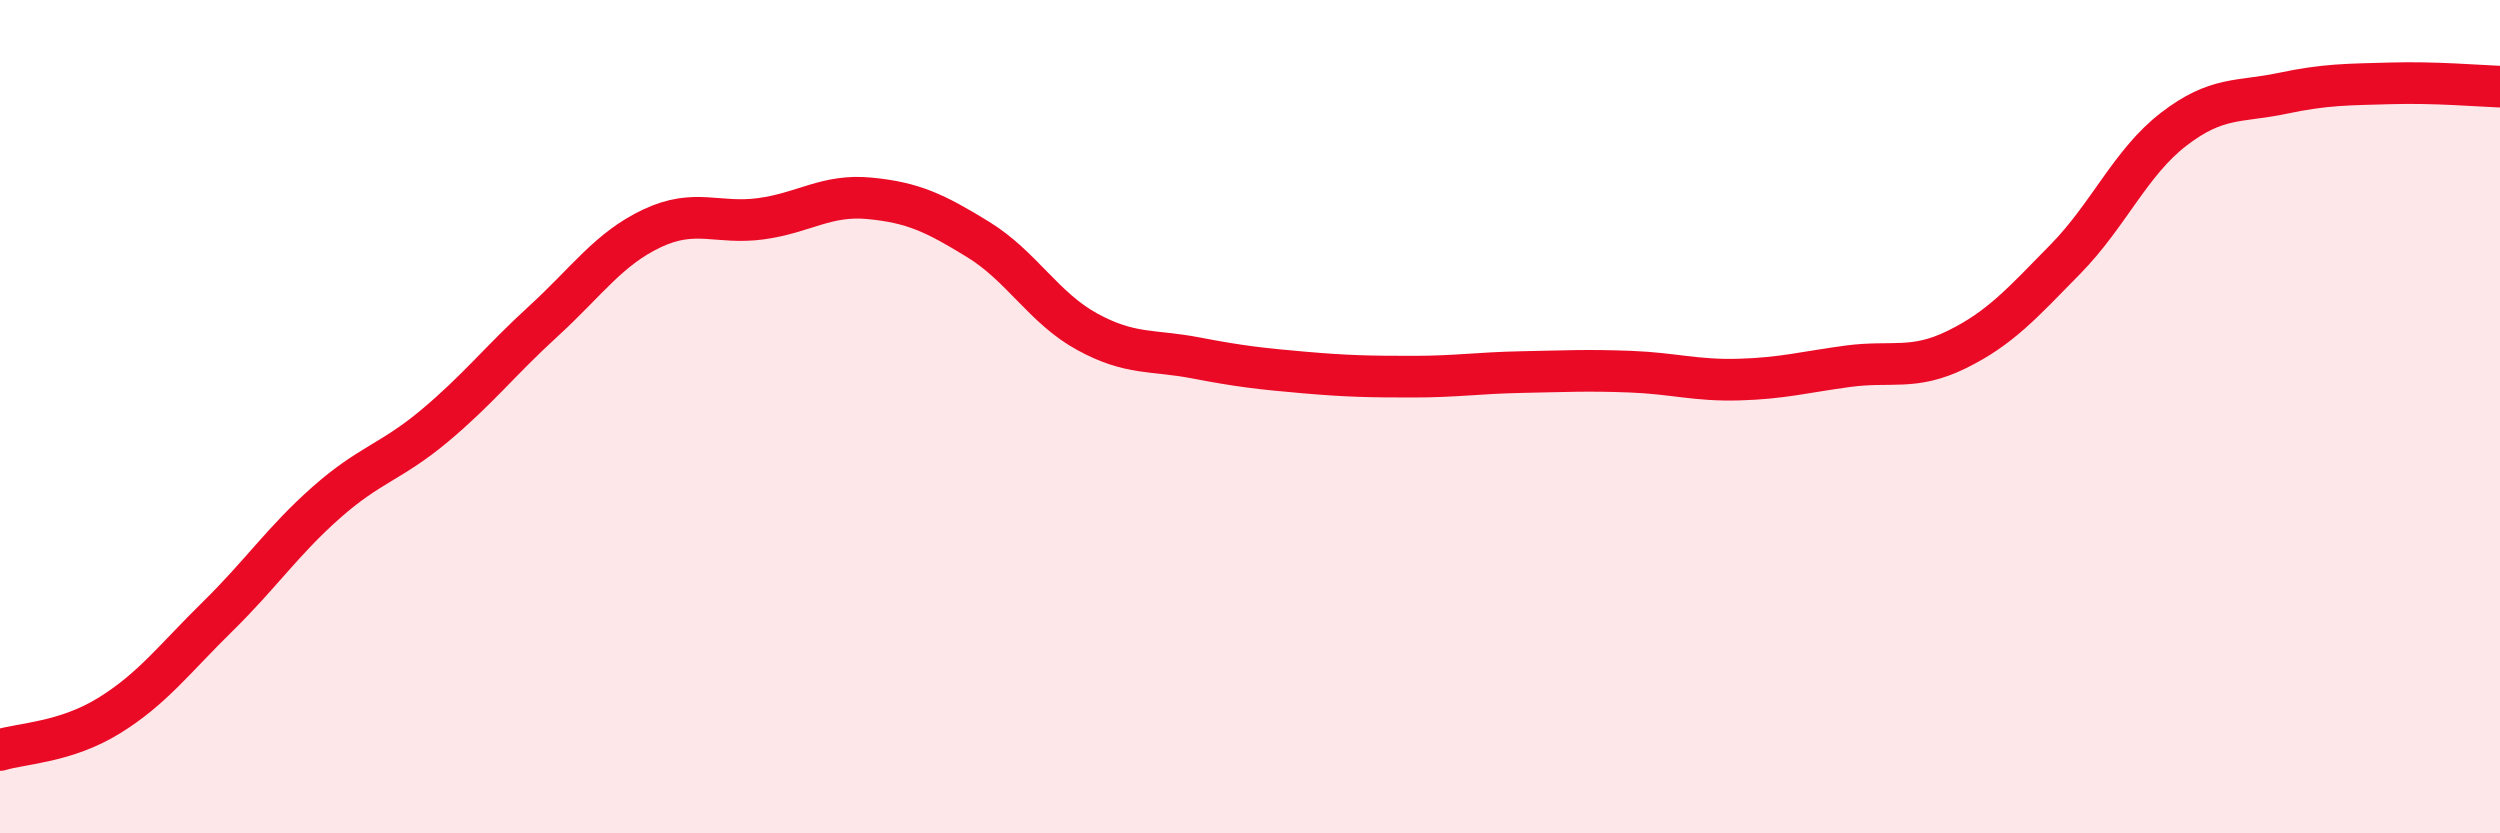
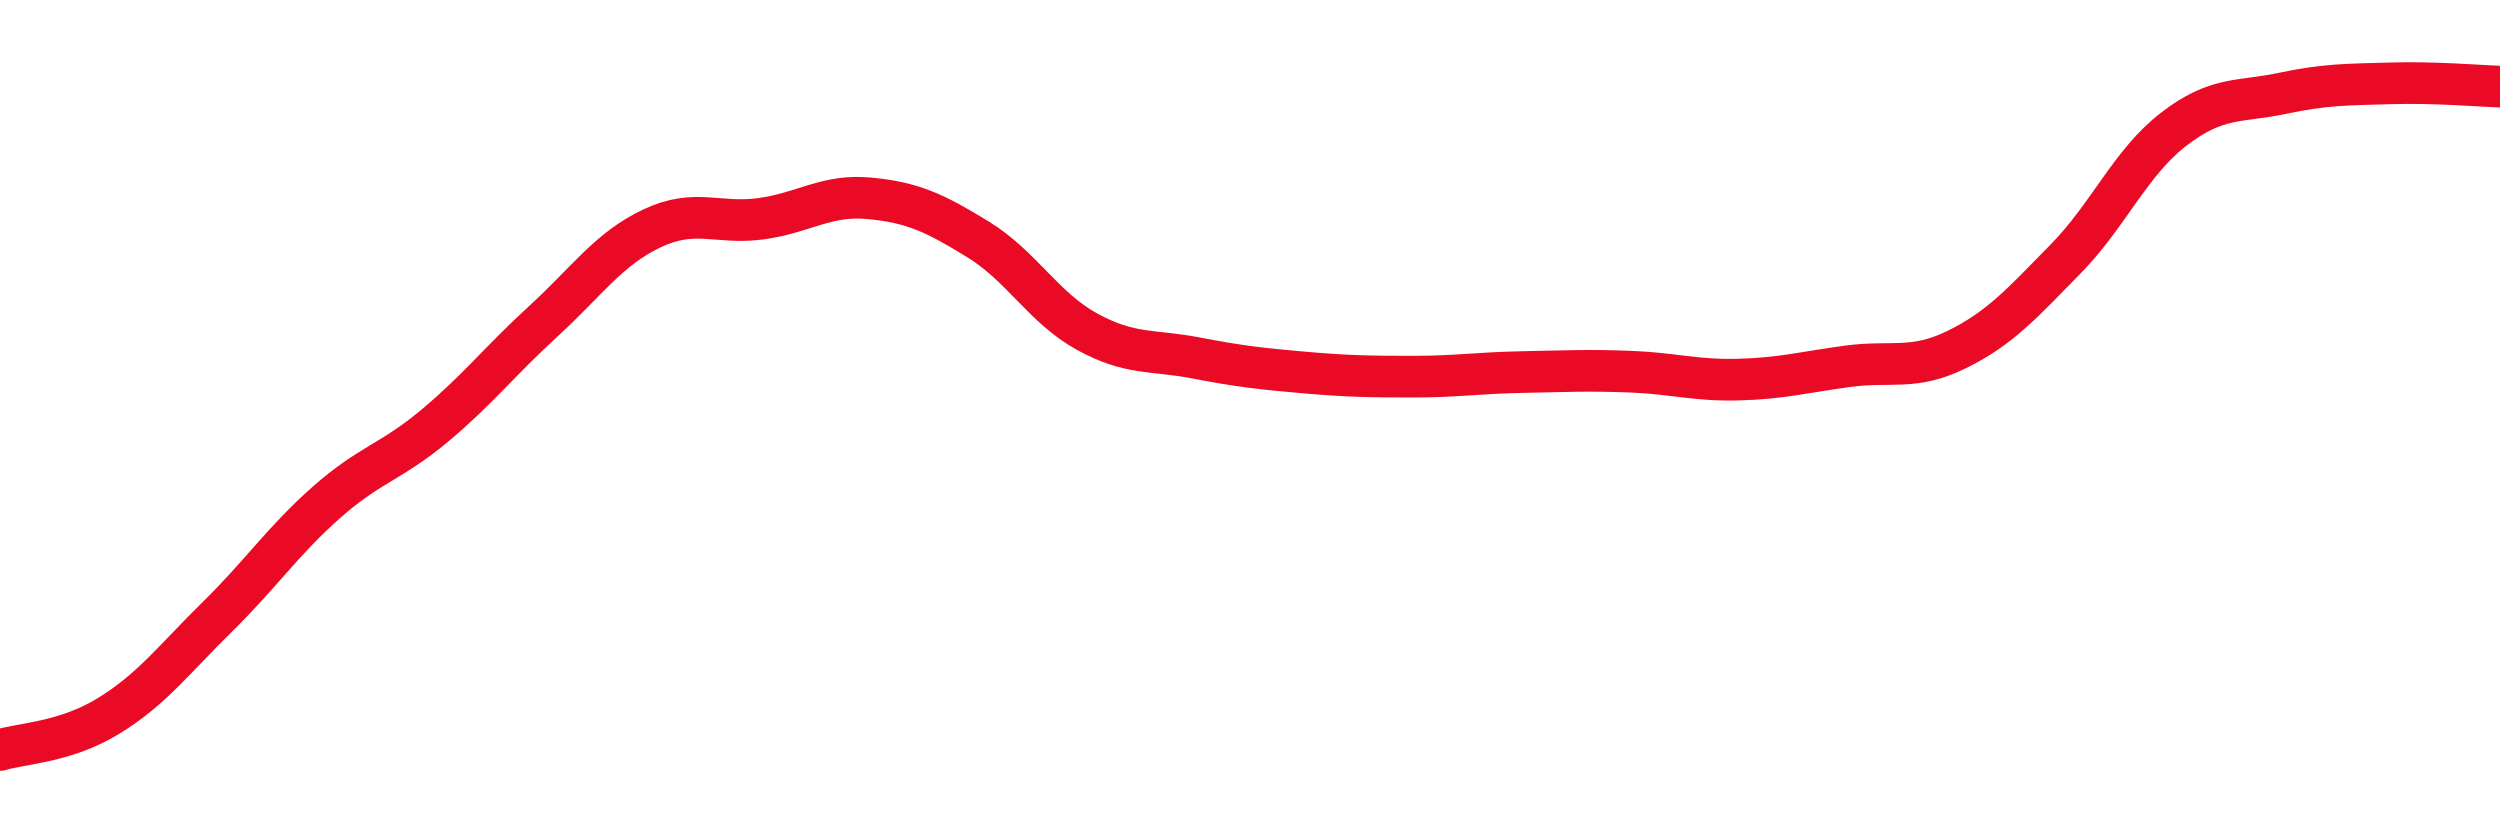
<svg xmlns="http://www.w3.org/2000/svg" width="60" height="20" viewBox="0 0 60 20">
-   <path d="M 0,18 C 0.52,17.84 1.57,17.82 2.61,17.18 C 3.65,16.54 4.18,15.82 5.22,14.8 C 6.26,13.78 6.79,12.98 7.83,12.06 C 8.87,11.14 9.39,11.09 10.43,10.22 C 11.47,9.35 12,8.66 13.04,7.71 C 14.08,6.76 14.61,5.97 15.65,5.48 C 16.69,4.99 17.22,5.39 18.26,5.25 C 19.3,5.11 19.83,4.66 20.87,4.76 C 21.91,4.86 22.44,5.11 23.48,5.75 C 24.52,6.39 25.05,7.39 26.09,7.96 C 27.13,8.53 27.66,8.39 28.7,8.59 C 29.74,8.79 30.26,8.85 31.3,8.94 C 32.34,9.03 32.87,9.04 33.91,9.04 C 34.95,9.04 35.48,8.95 36.52,8.93 C 37.56,8.91 38.09,8.88 39.13,8.92 C 40.17,8.96 40.7,9.14 41.74,9.11 C 42.78,9.08 43.31,8.93 44.35,8.79 C 45.39,8.65 45.92,8.9 46.96,8.39 C 48,7.88 48.53,7.28 49.57,6.22 C 50.61,5.16 51.13,3.9 52.17,3.1 C 53.21,2.3 53.74,2.46 54.78,2.24 C 55.82,2.02 56.35,2.03 57.39,2 C 58.43,1.97 59.48,2.06 60,2.08L60 20L0 20Z" fill="#EB0A25" opacity="0.1" stroke-linecap="round" stroke-linejoin="round" />
  <path d="M 0,18 C 0.52,17.84 1.57,17.82 2.61,17.18 C 3.65,16.54 4.18,15.82 5.22,14.8 C 6.26,13.78 6.79,12.98 7.83,12.06 C 8.87,11.14 9.39,11.09 10.43,10.22 C 11.47,9.35 12,8.66 13.04,7.71 C 14.08,6.76 14.61,5.97 15.65,5.48 C 16.69,4.99 17.22,5.39 18.26,5.25 C 19.3,5.11 19.83,4.66 20.87,4.76 C 21.91,4.86 22.44,5.11 23.48,5.75 C 24.52,6.39 25.05,7.39 26.09,7.96 C 27.13,8.53 27.66,8.39 28.7,8.59 C 29.74,8.79 30.26,8.85 31.3,8.94 C 32.34,9.03 32.87,9.04 33.91,9.04 C 34.95,9.04 35.48,8.95 36.52,8.93 C 37.56,8.91 38.09,8.88 39.13,8.92 C 40.17,8.96 40.7,9.14 41.74,9.11 C 42.78,9.08 43.31,8.93 44.35,8.79 C 45.39,8.65 45.92,8.9 46.96,8.39 C 48,7.88 48.53,7.28 49.57,6.22 C 50.61,5.16 51.13,3.9 52.17,3.1 C 53.21,2.3 53.74,2.46 54.78,2.24 C 55.82,2.02 56.35,2.03 57.39,2 C 58.43,1.97 59.48,2.06 60,2.08" stroke="#EB0A25" stroke-width="1" fill="none" stroke-linecap="round" stroke-linejoin="round" />
</svg>